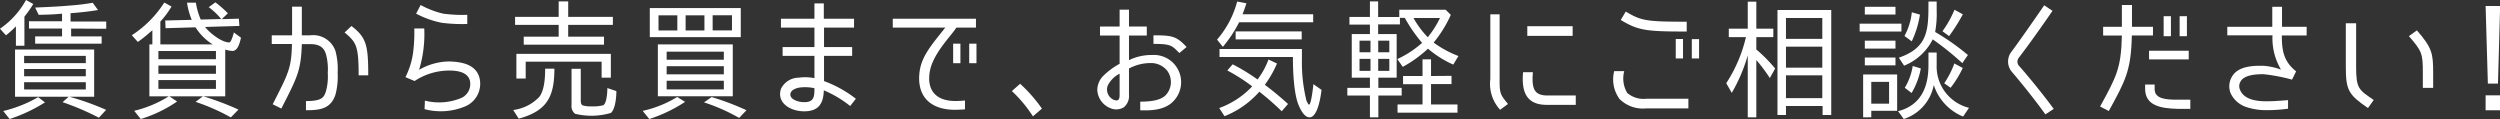
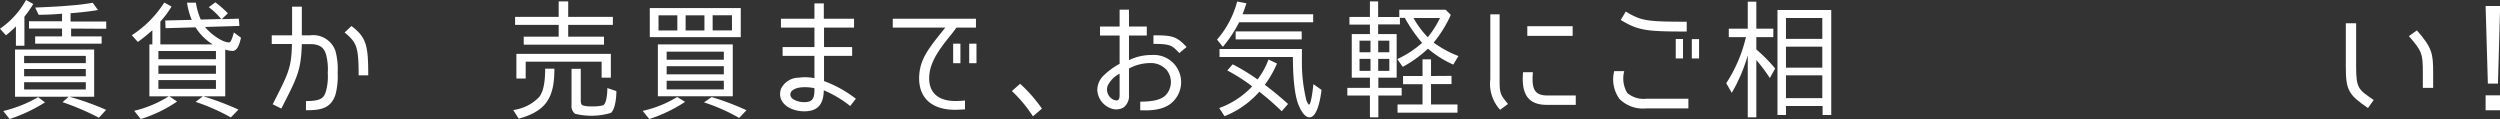
<svg xmlns="http://www.w3.org/2000/svg" id="レイヤー_1" data-name="レイヤー 1" viewBox="0 0 344.07 16.38">
  <rect x="0" y="0" width="344.07" height="16.38" fill="#333333" stroke="none" />
  <defs>
    <style>.cls-1{fill:#fff;}</style>
  </defs>
  <path class="cls-1" d="M126.28,417.17l-.82-.91a11.5,11.5,0,0,0,3.58-3.95l1,.55a15.45,15.45,0,0,1-1.22,1.74v4h-1.17v-2.67A11.89,11.89,0,0,1,126.28,417.17Zm4.43,8.51.94.72a21.68,21.68,0,0,1-4.87,2.29l-.87-1.1A18,18,0,0,0,130.71,425.68Zm9.36,1.75-1,1.08a36.31,36.31,0,0,0-5-2.14l.85-.75h-7.39v-6.49h10.89v6.49H135A37.87,37.87,0,0,1,140.07,427.43ZM128.78,420v1h8.49v-1Zm0,1.81v1h8.49v-1Zm0,1.81v1h8.49v-1Zm6.47-7.38v1.08h4.2v1H130.3v-1H134v-1.08h-4.55v-1H134v-1.05c-1.06.11-2.14.14-3.22.16l-.48-1c1.58-.07,3.12-.13,4.68-.27a30.52,30.52,0,0,0,3.24-.39l.73,1c-1.24.21-2.5.34-3.78.44h0v1.14h4.91v1Z" transform="translate(-125.46 -412.31)" />
  <path class="cls-1" d="M152.37,416.07l-4.12.12-.05-1.06,3.65-.09a9.73,9.73,0,0,1-.65-2.36h1.22a9.4,9.4,0,0,0,.67,2.32l2.82-.07-.14-.16,0,0a9.21,9.21,0,0,0-1.58-1.47l.91-.67a14.75,14.75,0,0,1,1.72,1.51l-.84.81,2.35-.07.08,1-4.73.14c.66.85,2.29,2.13,3.33,2.13.25,0,.52-.94.62-1.31a.2.2,0,0,1,0-.07.06.06,0,0,0,0,0l1,.73c-.13.51-.39,1.82-1.17,1.82a3.69,3.69,0,0,1-1-.19v6.44h-3a40.46,40.46,0,0,1,4.82,1.82l-1.05,1.08a27.69,27.69,0,0,0-4.85-2.14l1-.76h-7.36v-7.15h.41v-1.95c-.66.58-1.29,1.12-2,1.61l-.83-.92a14.87,14.87,0,0,0,4.47-4.5l1,.55a13.07,13.07,0,0,1-1.54,2.07h0v3.14h7.2A7.43,7.43,0,0,1,152.37,416.07Zm-3.64,9.47,1.1.74a18.18,18.18,0,0,1-5,2.41l-.9-1.13A15.83,15.83,0,0,0,148.73,425.54Zm-1.47-6.21v1.13h7.92v-1.13Zm0,2v1.14h7.92v-1.14Zm0,2v1.21h7.92v-1.21Z" transform="translate(-125.46 -412.31)" />
  <path class="cls-1" d="M165.64,418.37h-2.78v-1.2h2.8v-3.94H167v3.94h1.14a3.25,3.25,0,0,1,3.49,2.16,9.55,9.55,0,0,1,.3,3,9.7,9.7,0,0,1-.3,3c-.65,2-2.2,2.15-4.06,2.15v-1.26c2.2,0,2.48-.5,2.75-1.35a7.65,7.65,0,0,0,.25-2.52,7.93,7.93,0,0,0-.25-2.59c-.25-.79-.73-1.38-2.18-1.38H167c-.11,3.69-.66,4.63-2.82,8.87l-1.19-.59C165.16,422.4,165.57,421.69,165.64,418.37Zm7.25-1.59.94-.89c2.08,1.58,2.31,2.71,2.31,6.79h-1.32C174.82,418.58,174.49,418.14,172.89,416.78Z" transform="translate(-125.46 -412.31)" />
-   <path class="cls-1" d="M183.14,421.92a8.38,8.38,0,0,1,4.15-1.15c2,.05,3.62.53,4.13,2.14a3.38,3.38,0,0,1-2.11,4.11,8.67,8.67,0,0,1-5.42.31l.05-1.17a7.94,7.94,0,0,0,4.82-.29,2.1,2.1,0,0,0,1.35-2.53c-.37-1.23-2-1.33-2.94-1.32a8.63,8.63,0,0,0-4.65,1.44l-1.26-.53,0,0a10.71,10.71,0,0,0,1.05-3.35,22,22,0,0,0,.17-3.35h1.37A16.89,16.89,0,0,1,183.14,421.92Zm3.14-6.47a12.88,12.88,0,0,1-3.55-1.26l.62-1.19a12.32,12.32,0,0,0,3.11,1.19,19.68,19.68,0,0,0,3.31.16v1.26A22.35,22.35,0,0,1,186.28,415.45Z" transform="translate(-125.46 -412.31)" />
  <path class="cls-1" d="M199.65,425.68c.76-.91.84-2.8.84-3.92h1.27c0,3.86-1,5.81-4.91,6.88l-.76-1.19h0A6,6,0,0,0,199.65,425.68Zm10.16-11.05v1.1h-6.15v1.63h4.93v1.1H197.54v-1.1h4.81v-1.63h-6v-1.1h6V412.5h1.31v2.13Zm-12,6.17v2.32h-1.28v-3.4h13V423h-1.27v-2.2Zm7.8,6a3.77,3.77,0,0,0,1.29.15,5.38,5.38,0,0,0,1.6-.16c.48-.32.55-1.86.55-2.36l1.24.42c0,.71-.11,2.43-.75,3a9.45,9.45,0,0,1-4.93.12,1.32,1.32,0,0,1-.49-1.19v-5h1.27v4.48C205.41,426.46,205.43,426.69,205.63,426.79Z" transform="translate(-125.46 -412.31)" />
  <path class="cls-1" d="M218.66,425.66l1.09.67a20.32,20.32,0,0,1-4.93,2.36l-.91-1.12A15.58,15.58,0,0,0,218.66,425.66Zm8.75-12.24v4H214.89v-4Zm-1.1,5v7.14H216v-7.14Zm-10.22-4v2.08h2.59v-2.08Zm1.12,5v1.11h7.87v-1.11Zm0,2v1.12h7.87v-1.12Zm0,2v1.19h7.87v-1.19Zm2.61-9v2.08h2.59v-2.08Zm2.5,12,1.08-.75a35.44,35.44,0,0,1,4.79,1.81l-1,1.06h0A25.67,25.67,0,0,0,222.32,426.39Zm3.88-9.93v-2.08h-2.66v2.08Z" transform="translate(-125.46 -412.31)" />
  <path class="cls-1" d="M238.84,424.74c-.05,1.95-.83,2.89-2.71,2.89s-3.83-1.16-3.18-3.11A2.74,2.74,0,0,1,235.4,423a6.34,6.34,0,0,1,2.15.07V420h-4.38v-1.21h4.38v-2.68h-4.61v-1.22h4.61v-2.11h1.29v2.11H243v1.22h-4.13v2.68h3.87V420h-3.87v3.47a16.11,16.11,0,0,1,4.38,2.43l-.78,1A15.39,15.39,0,0,0,238.84,424.74Zm-3.26-.39c-.55.07-1.23.33-1.33.83-.18.75,1,1.19,1.88,1.19,1.29,0,1.43-.64,1.42-1.92A6,6,0,0,0,235.58,424.35Z" transform="translate(-125.46 -412.31)" />
  <path class="cls-1" d="M253.4,422.31c-.37,2.55,1,3.9,3.53,3.9a12.62,12.62,0,0,0,1.34-.07v1.22q-.94.06-1.38.06c-3.53,0-5.32-2-4.86-5.31.3-2.12,1.69-3.69,3.53-6h-7.23v-1.22h11.45v1.22h-2.69C256.2,417.45,253.77,419.79,253.4,422.31Zm4.24-1.3h-1v-2.69h1Zm2.21,0h-1v-2.69h1Z" transform="translate(-125.46 -412.31)" />
  <path class="cls-1" d="M264.72,424.84l1.14-1a20.58,20.58,0,0,1,3,3.42l-1.24,1.06A18.28,18.28,0,0,0,264.72,424.84Z" transform="translate(-125.46 -412.31)" />
  <path class="cls-1" d="M284,419.88a3.75,3.75,0,0,1,2.93,6.38c-1.25,1.31-3.37,1.26-4.54,1.23V426.3c1.59,0,2.87-.22,3.53-.92a2.64,2.64,0,0,0,.14-3.39,2.87,2.87,0,0,0-2.33-1,6.22,6.22,0,0,0-2.89.75v3.6a2,2,0,0,1-.72,1.74,2,2,0,0,1-1.83.12,2.84,2.84,0,0,1-1.81-2.48,2.81,2.81,0,0,1,.85-2,10,10,0,0,1,2.22-1.63v-3.89h-2.7v-1.24h2.7v-2.32h1.29v2.32h2.45v1.24h-2.45v3.39A7,7,0,0,1,284,419.88Zm-6.12,4.31a1.55,1.55,0,0,0,.87,1.86c.62.23.8-.05.8-.66v-2.94A3.63,3.63,0,0,0,277.87,424.19Zm6.33-5.84v-1.18c2.63,0,3.18.14,4.56,1.61l-1,.83C286.76,418.58,286.63,418.35,284.2,418.35Z" transform="translate(-125.46 -412.31)" />
  <path class="cls-1" d="M293.76,418.76l-.8-1a13.11,13.11,0,0,0,2.77-5.24l1.27.24c-.16.52-.33,1-.53,1.51h9.72v1.1H296A17.69,17.69,0,0,1,293.76,418.76Zm.6,3.26.75-.86a27.59,27.59,0,0,1,3.3,2l.12.09a10.49,10.49,0,0,0,1.51-2.75l1.17.55a14.74,14.74,0,0,1-1.67,2.93c1.1.83,2.18,1.72,3.19,2.64l-.87,1a37.29,37.29,0,0,0-3.08-2.69,12.47,12.47,0,0,1-4.79,3.37l-.73-1.12a11.7,11.7,0,0,0,4.45-2.89l.07-.11A25.44,25.44,0,0,0,294.36,422Zm10.85,3.91s0,0,0,.05.27.73.41.73c.3,0,.57-2.49.6-2.82l1.12.79c-.09.77-.5,3.78-1.65,3.78-.73,0-1.26-1.1-1.49-1.65-.69-1.61-.8-4.79-.8-6.66h-10.1v-1.1h11.34v1.52A21.79,21.79,0,0,0,305.21,425.93Zm-9.69-9.3h9.09v1.1h-9.09Z" transform="translate(-125.46 -412.31)" />
  <path class="cls-1" d="M315.16,423v1.4h3.21v1.06h-3.21v3H314v-3h-3.11v-1.06H314V423h-2.5v-6H314v-1.3h-2.82v-1.06H314V412.5h1.13v2.15h2.91v-1h6.38l.71.71a16.78,16.78,0,0,1-2.36,3.81,14.45,14.45,0,0,0,3.41,1.85l-.71,1.18a14.24,14.24,0,0,1-3.48-2.19,16.87,16.87,0,0,1-3.47,2.5l-.75-1.07a13.75,13.75,0,0,0,3.41-2.23,20.73,20.73,0,0,1-2.38-3.44h-.67v.9h-3V417h2.55v6Zm-1.08-5.09h-1.51v1.59h1.51Zm0,2.5h-1.51v1.65h1.51Zm1.06-2.5v1.59h1.53v-1.59Zm0,2.5v1.65h1.53v-1.65Zm10.09,2.34v1.13h-2.82v2.81h3.64v1.13H317.8v-1.13h3.44V423.9h-2.68v-1.13h2.68v-2.29h1.17v2.29Zm-3.28-5.3a13.17,13.17,0,0,0,1.69-2.66H320A12.23,12.23,0,0,0,322,417.47Z" transform="translate(-125.46 -412.31)" />
  <path class="cls-1" d="M333,426.62l-1.08.8a5.29,5.29,0,0,1-1.35-4.24v-8.9h1.28v8.9C331.83,425.27,332,425.38,333,426.62Zm5.45-1.17h3.88v1.29h-4c-2.72,0-3.51-1.7-3.25-4.49h1.35C336.24,424.51,336.6,425.45,338.43,425.45Zm-2.79-9.53h6.24v1.33h-6.24Z" transform="translate(-125.46 -412.31)" />
  <path class="cls-1" d="M348.36,425.94a4.56,4.56,0,0,1-.74-3.84H349a3.92,3.92,0,0,0,.41,3,3.47,3.47,0,0,0,2.64.8h5.78v1.33H352A4.55,4.55,0,0,1,348.36,425.94Zm.16-10.88.69-1.16c2.1,1.26,2.79,1.4,8.39,1.4v1.35C352,416.65,350.93,416.51,348.52,415.06Zm8.57,5.3h-1v-2.68h1Zm2.21,0h-1V417.7h1Z" transform="translate(-125.46 -412.31)" />
  <path class="cls-1" d="M363.8,425.09l-.76-1.33a19.81,19.81,0,0,0,2.71-6.34h-2.36v-1.16H366v-3.72h1.18v3.72h2.34v1.16h-2.34v1.7a20.68,20.68,0,0,1,2.59,2.62l-.73,1.31a22.91,22.91,0,0,0-1.86-2.48v7.89H366v-8.53A22.54,22.54,0,0,1,363.8,425.09Zm7.46,1.81v1.24h-1.17V413.69h7.4v14.45H376.3V426.9Zm0-12.11v2.87h5v-2.87Zm0,3.94v2.89h5v-2.89Zm0,3.95v3.14h5v-3.14Z" transform="translate(-125.46 -412.31)" />
-   <path class="cls-1" d="M381.4,415.57h5.75v1.08H381.4Zm.48,12.89v-5.9h4.68v5H383v.89Zm.23-15.21h4.22v1.06h-4.22Zm0,4.66h4.22V419h-4.22Zm0,2.32h4.22v1.07h-4.22Zm.89,3.35v3h2.45v-3Zm8.6.45a6.13,6.13,0,0,1-4.13,4.66l-.78-1.08c3.12-.8,4.18-3.28,4.18-6.31v-1.76H392v1.69a5.86,5.86,0,0,0,4.45,5.92l-.81,1.2A7,7,0,0,1,391.6,424Zm.19-7.32a32.43,32.43,0,0,1,4.51,3.17l-.77,1.12a39.36,39.36,0,0,0-4.07-3.27,7.62,7.62,0,0,1-3.94,3.62l-.73-1.1c4-1.38,4.08-3.78,4.08-7.45v-.28H392v1.17A14,14,0,0,1,391.79,416.71ZM388.58,414l1.12.32a13.27,13.27,0,0,1-1.13,3.68l-1-.74h0A8.64,8.64,0,0,0,388.58,414Zm.13,7.39,1.11.34a10.42,10.42,0,0,1-1.27,3.38l-.94-.72h0A8.13,8.13,0,0,0,388.71,421.35Zm5.76-7.73,1.13.62a24.6,24.6,0,0,1-1.89,3l-.91-.67A15.33,15.33,0,0,0,394.47,413.62Zm0,7.41,1.12.59a14.3,14.3,0,0,1-1.67,2.73l-.88-.62A12.44,12.44,0,0,0,394.45,421Z" transform="translate(-125.46 -412.31)" />
-   <path class="cls-1" d="M402.31,422.15a2.19,2.19,0,0,1-.1-2.61c1-1.33,2.87-4,4.59-6.5l1.14.76c-1.69,2.48-3.62,5.14-4.67,6.5a.89.89,0,0,0,0,1c1.22,1.36,3.38,4,4.84,6l-1.15.75C405.56,426.07,403.45,423.48,402.31,422.15Z" transform="translate(-125.46 -412.31)" />
-   <path class="cls-1" d="M415.69,427.59l-1.2-.62c2.25-4.11,2.9-5.26,3-9.77h-2.58V416h2.58v-3h1.39v3h2.89v1.19h-2.91C418.76,422.08,417.94,423.48,415.69,427.59Zm5-3v-.65H422v.65c0,1.35,1.62,1.44,3.16,1.44h1.75v1.26h-1.72C422.84,427.24,420.69,426.85,420.69,424.54Zm6-5.3v1.19h-5.46v-1.19Zm-2.45-2h-1v-2.75h1Zm2.2,0h-1v-2.75h1Z" transform="translate(-125.46 -412.31)" />
-   <path class="cls-1" d="M441.47,422.13h0l-.56,1.14,0,0a24.44,24.44,0,0,0-3.94-.75c-1,0-2.71.09-3.17,1.05a1.21,1.21,0,0,0-.07,1.05c.41,1.08,1.58,1.61,3.53,1.63,1.11,0,1.82-.06,3.1-.16v1.18a21.28,21.28,0,0,1-2.82.2,8.77,8.77,0,0,1-2.94-.43,3.66,3.66,0,0,1-2.13-1.87,2.57,2.57,0,0,1,.11-2.2c.85-1.69,3.29-1.62,4.47-1.6a8.8,8.8,0,0,1,2.34.52,8.44,8.44,0,0,1-1.17-4.72H432V416h6.19v-2.75h1.34V416h3.39v1.19H439.5C439.52,419.12,439.66,420.69,441.47,422.13Z" transform="translate(-125.46 -412.31)" />
  <path class="cls-1" d="M448.31,421.51v-6h1.42v6c0,3,.35,3.14,2.42,4.56l-.79,1.11C448.7,425.36,448.31,424.74,448.31,421.51Zm8.67-4.22,1.11-.8c2.11,2.41,2.24,3.19,2.24,5.85v2.06h-1.42v-2.06C458.91,419.68,458.8,419.37,457,417.29Z" transform="translate(-125.46 -412.31)" />
  <path class="cls-1" d="M467.55,413.14h2l-.3,10.68h-1.39Zm0,12.29h2v2.06h-2Z" transform="translate(-125.46 -412.31)" />
</svg>